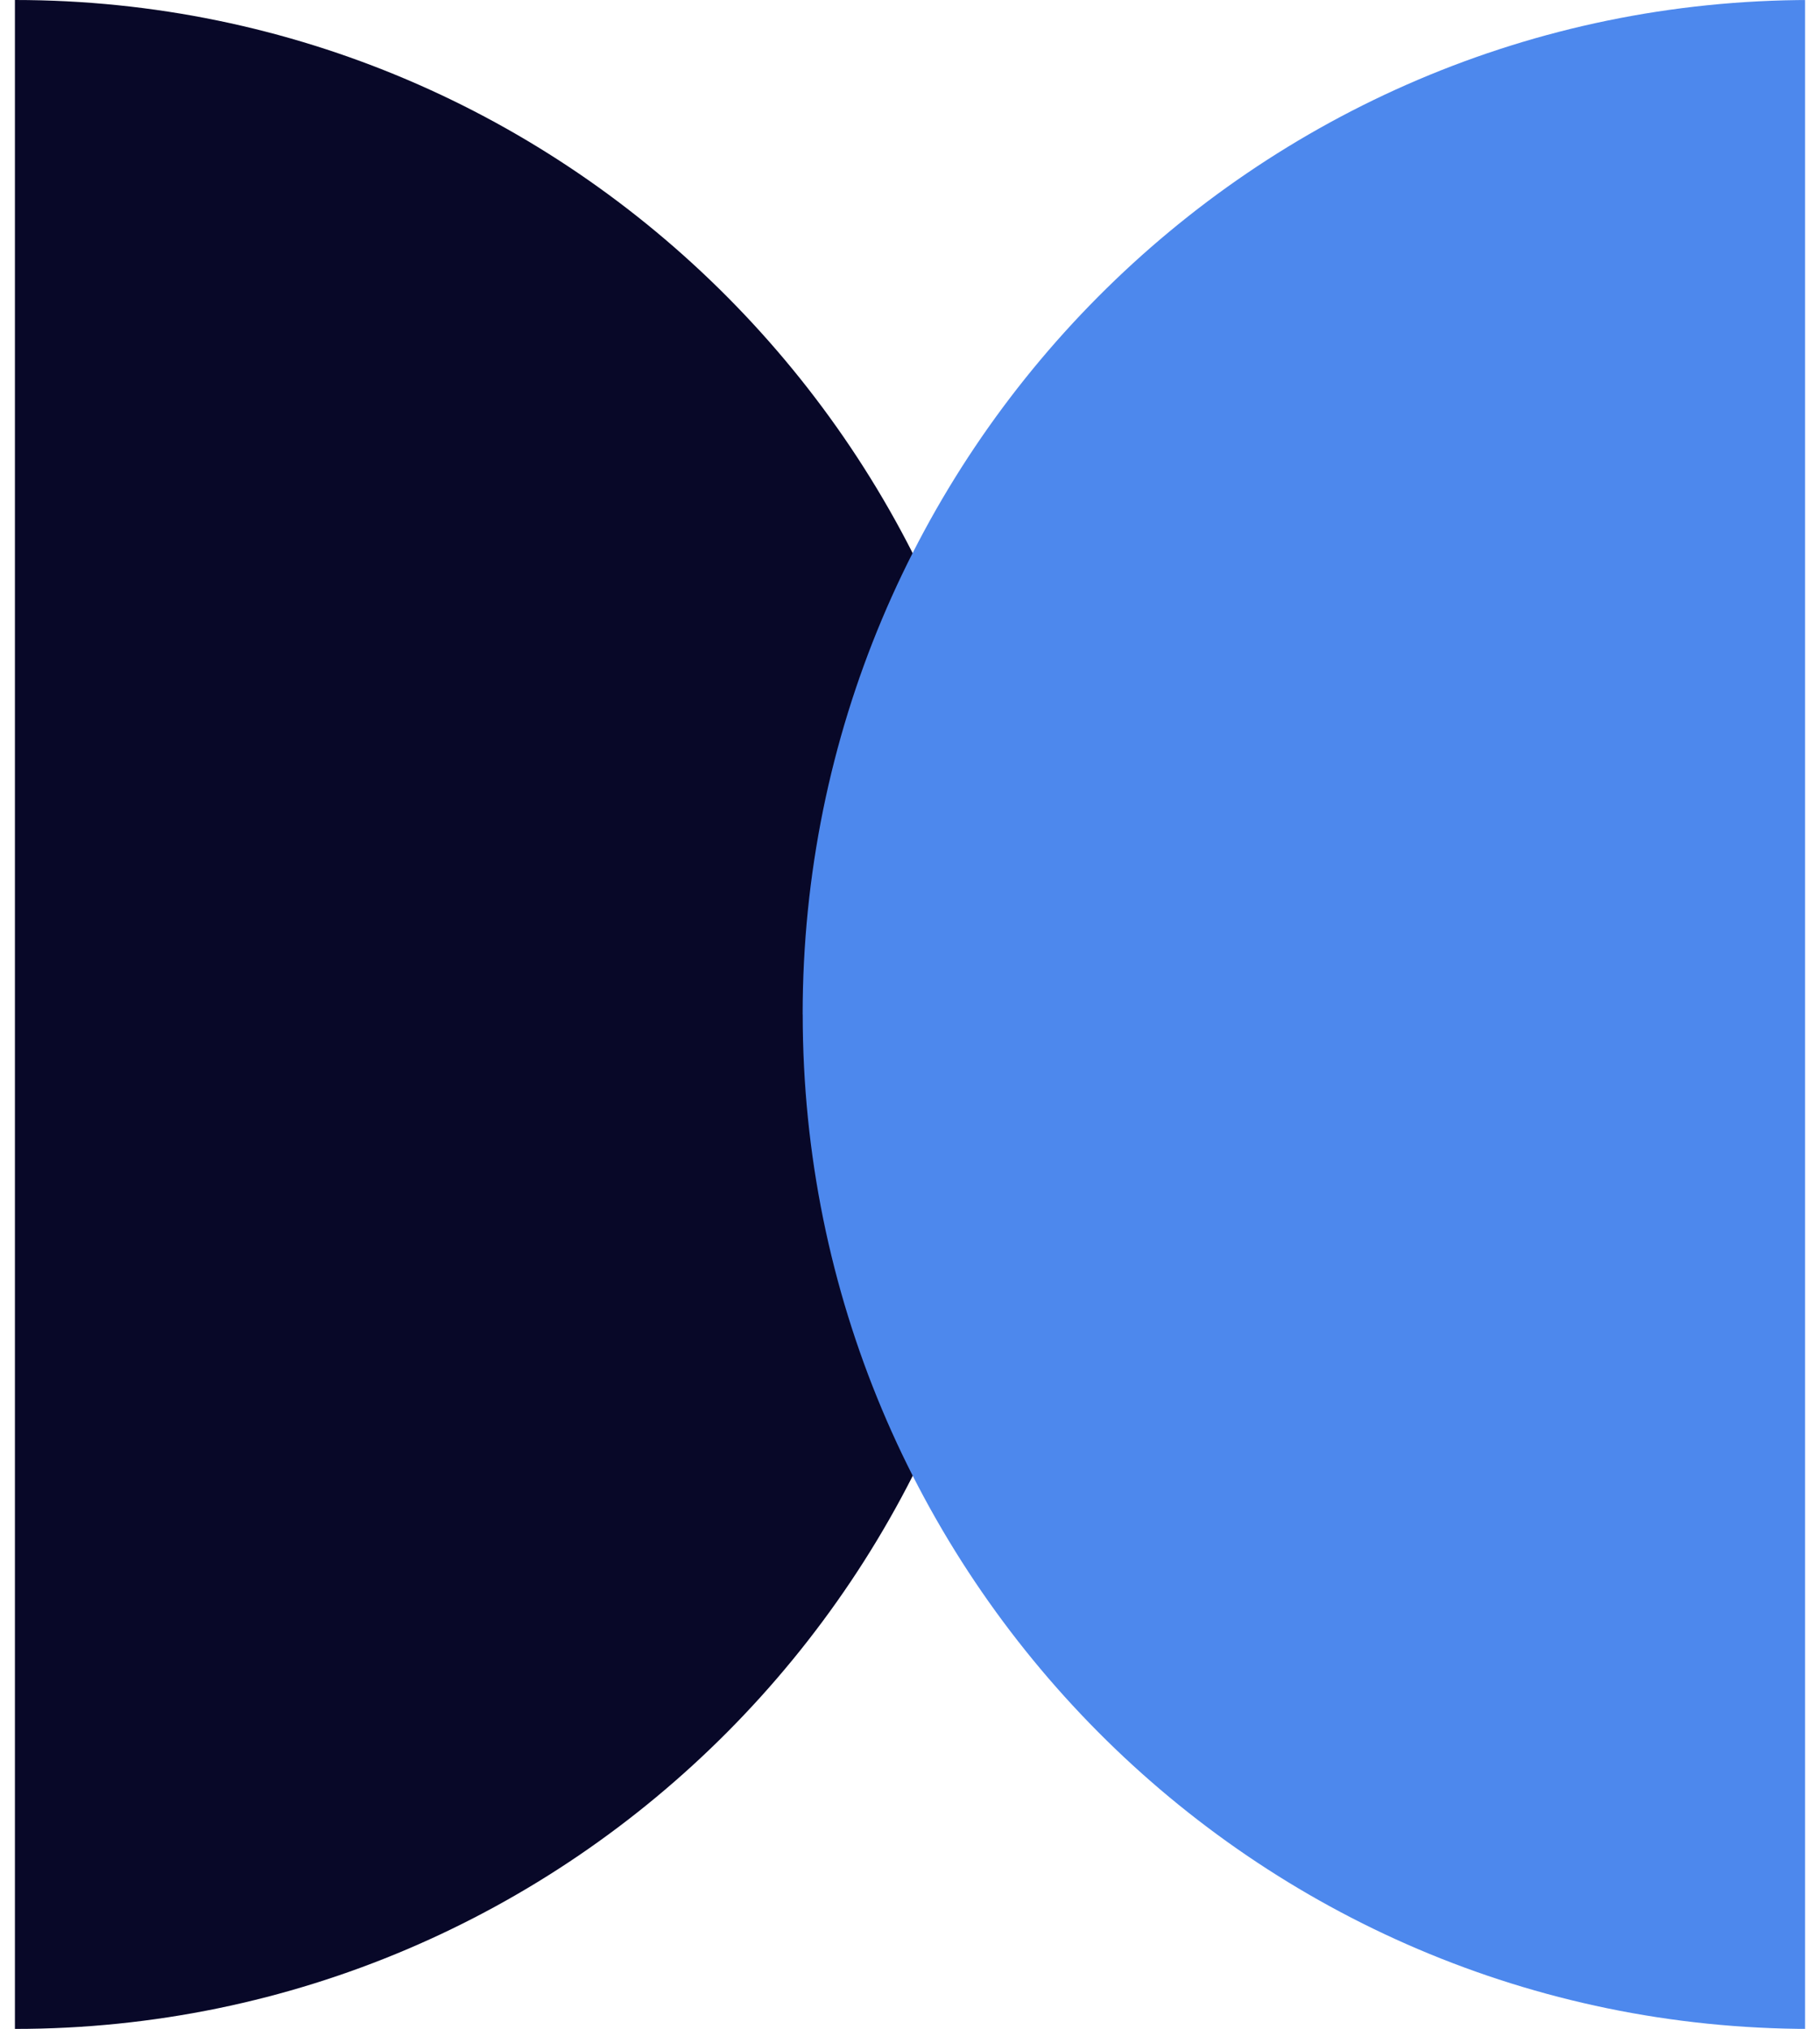
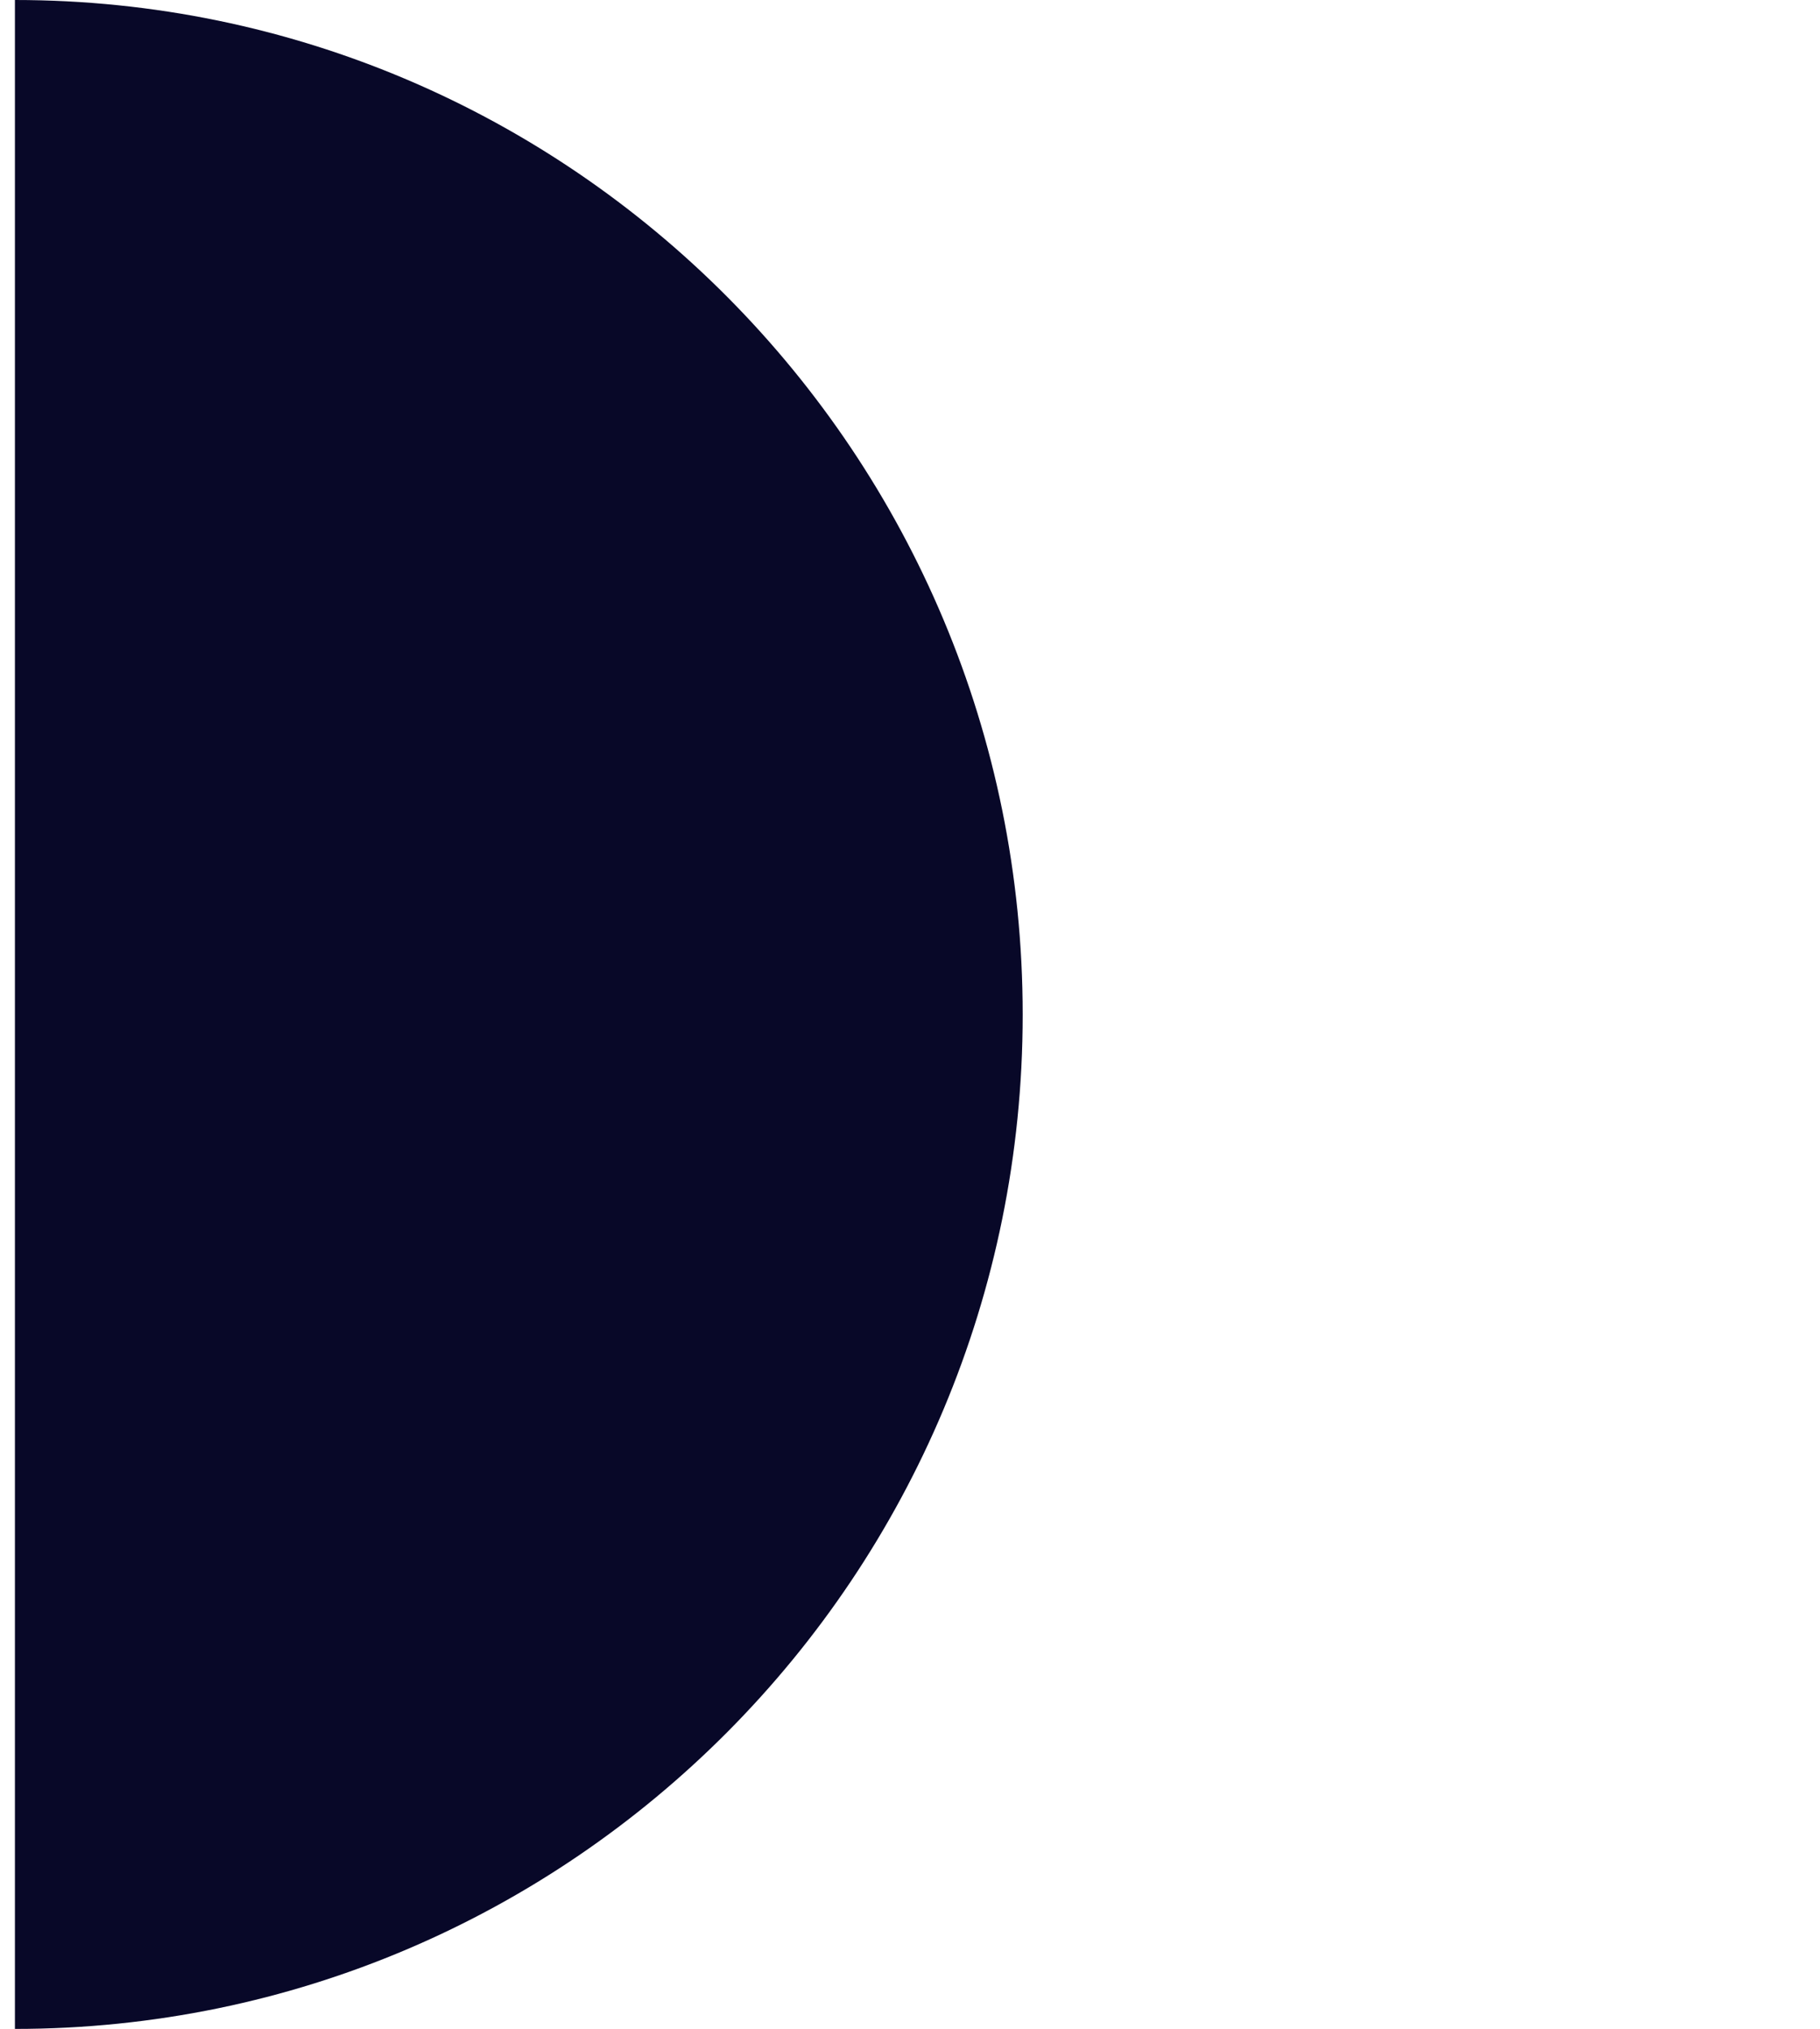
<svg xmlns="http://www.w3.org/2000/svg" width="61" height="68" viewBox="0 0 61 68" fill="none">
  <g clip-path="url(#clip0_802_10002)">
    <path d="M34.277 34.005C34.277 52.783 19.156 68 0.5 68V0C19.158 0 34.277 15.226 34.277 34.005Z" fill="#080828" />
-     <path d="M26.902 33.995C26.902 15.219 42.023 0 60.681 0V68C42.023 68 26.904 52.774 26.904 33.995H26.902Z" fill="#4D88ED" />
  </g>
  <defs>
    <clipPath id="clip0_802_10002">
      <rect width="60" height="68" fill="white" transform="translate(0.5)" />
    </clipPath>
  </defs>
</svg>